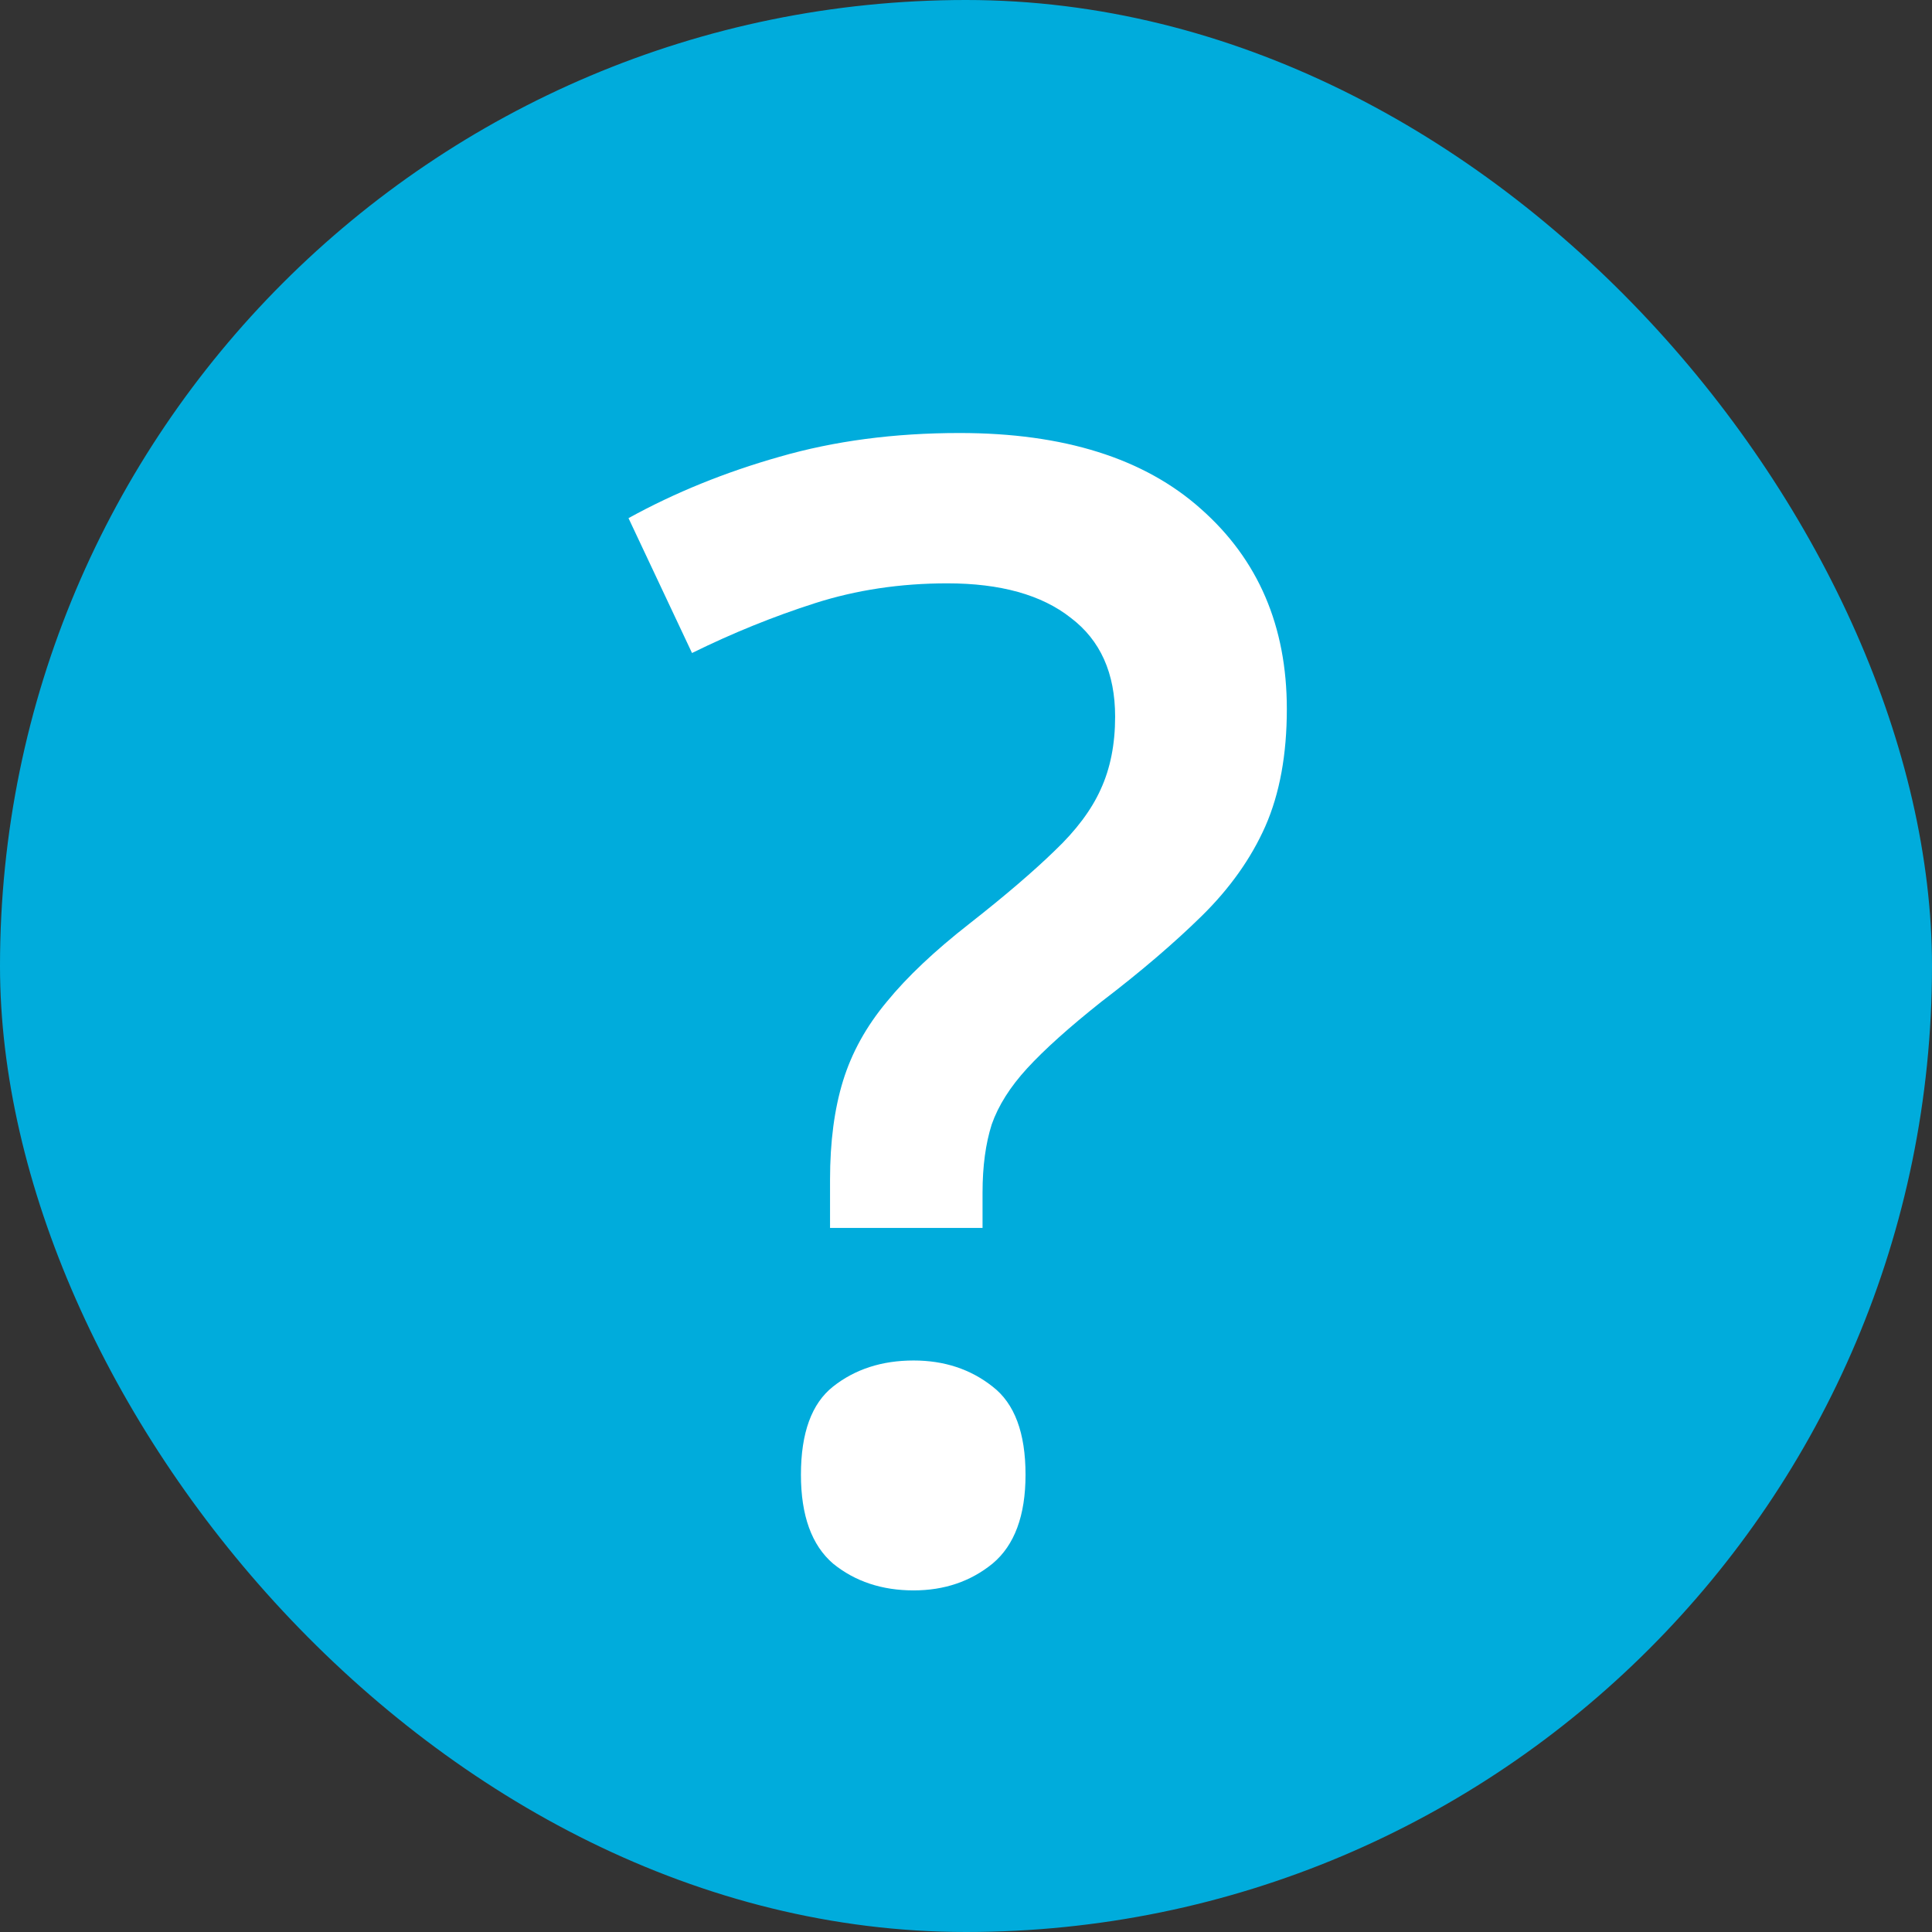
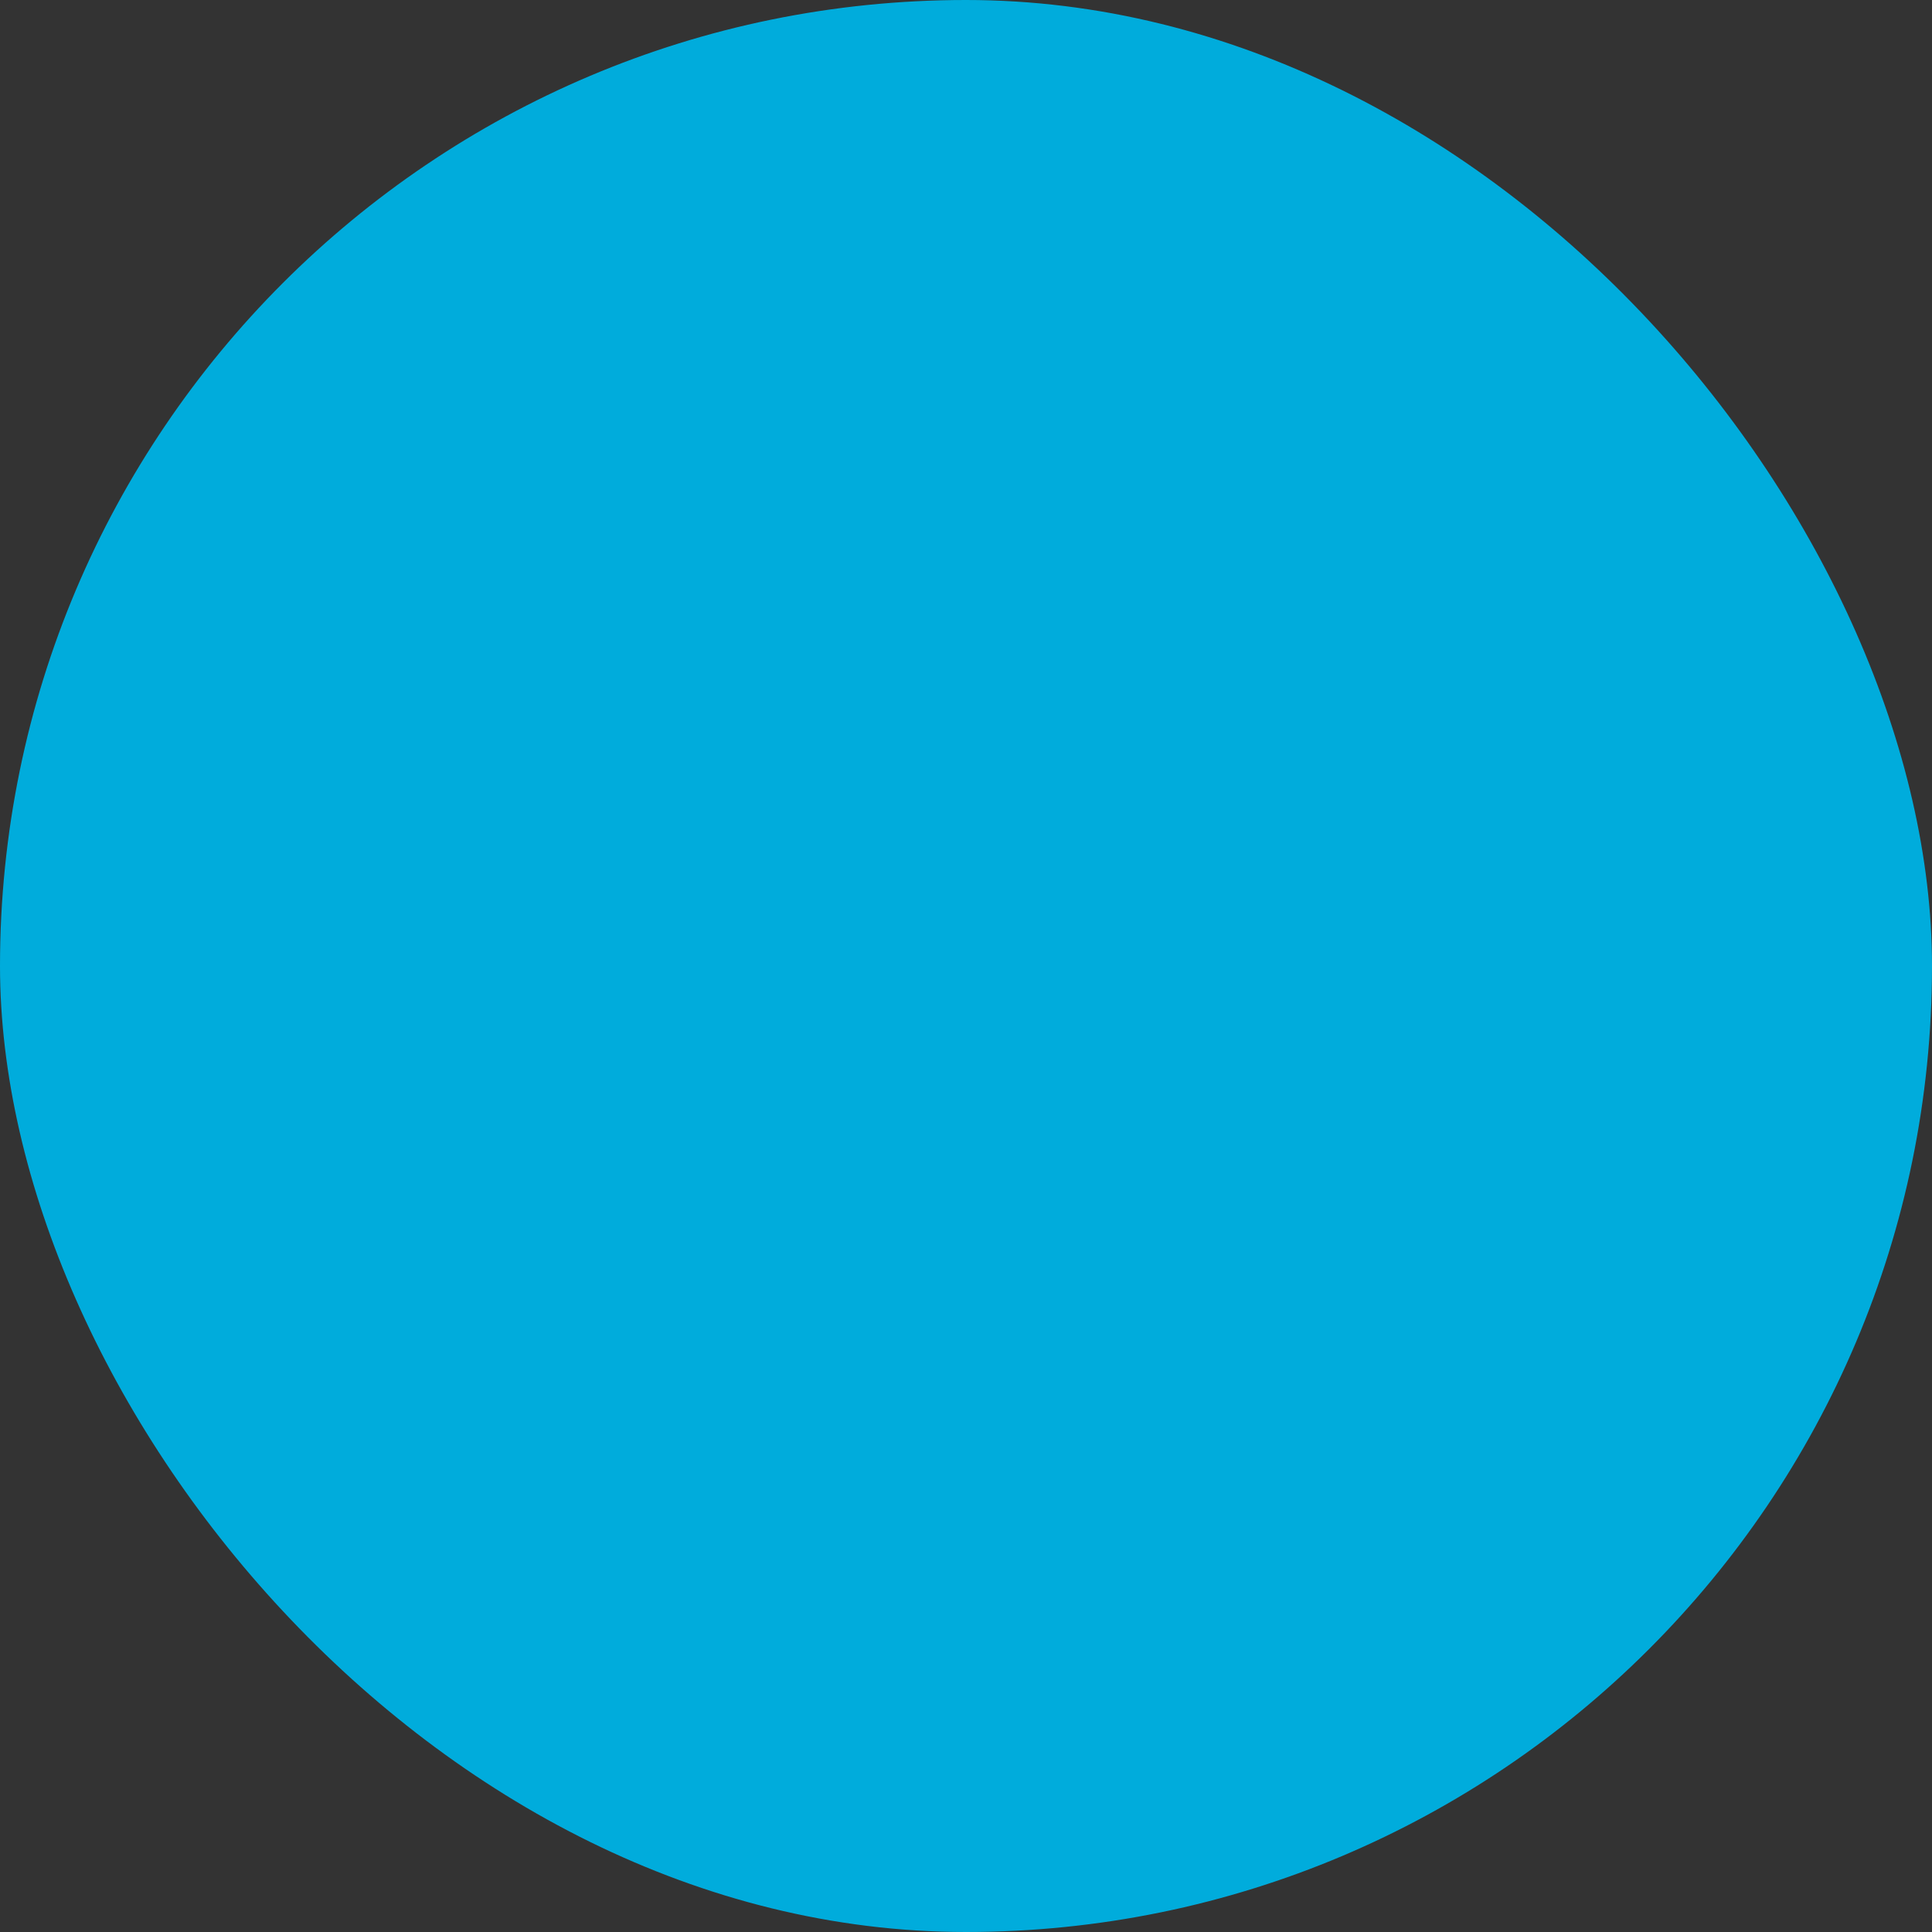
<svg xmlns="http://www.w3.org/2000/svg" width="16" height="16" viewBox="0 0 16 16" fill="none">
  <rect x="0" y="0" width="16" height="16" fill="#333333" stroke="none" />
  <rect width="16" height="16" rx="8" fill="#00ACDC" />
-   <path d="M6.874 10.169V9.769C6.874 9.456 6.91 9.183 6.982 8.95C7.054 8.717 7.174 8.5 7.344 8.296C7.513 8.089 7.742 7.873 8.029 7.649C8.326 7.416 8.56 7.215 8.734 7.046C8.912 6.877 9.039 6.707 9.115 6.538C9.195 6.365 9.235 6.164 9.235 5.935C9.235 5.575 9.113 5.302 8.867 5.116C8.626 4.926 8.285 4.831 7.845 4.831C7.456 4.831 7.09 4.886 6.747 4.996C6.404 5.106 6.066 5.243 5.731 5.408L5.205 4.291C5.59 4.079 6.007 3.91 6.455 3.783C6.908 3.652 7.405 3.586 7.947 3.586C8.81 3.586 9.477 3.796 9.946 4.215C10.42 4.634 10.657 5.186 10.657 5.872C10.657 6.248 10.598 6.572 10.479 6.843C10.361 7.109 10.185 7.357 9.953 7.585C9.724 7.81 9.447 8.047 9.121 8.296C8.854 8.508 8.649 8.692 8.505 8.849C8.366 9.001 8.268 9.155 8.213 9.312C8.163 9.469 8.137 9.657 8.137 9.877V10.169H6.874ZM6.633 12.213C6.633 11.866 6.722 11.623 6.899 11.483C7.081 11.339 7.304 11.267 7.566 11.267C7.82 11.267 8.038 11.339 8.22 11.483C8.402 11.623 8.493 11.866 8.493 12.213C8.493 12.551 8.402 12.797 8.22 12.949C8.038 13.097 7.82 13.171 7.566 13.171C7.304 13.171 7.081 13.097 6.899 12.949C6.722 12.797 6.633 12.551 6.633 12.213Z" fill="white" />
</svg>